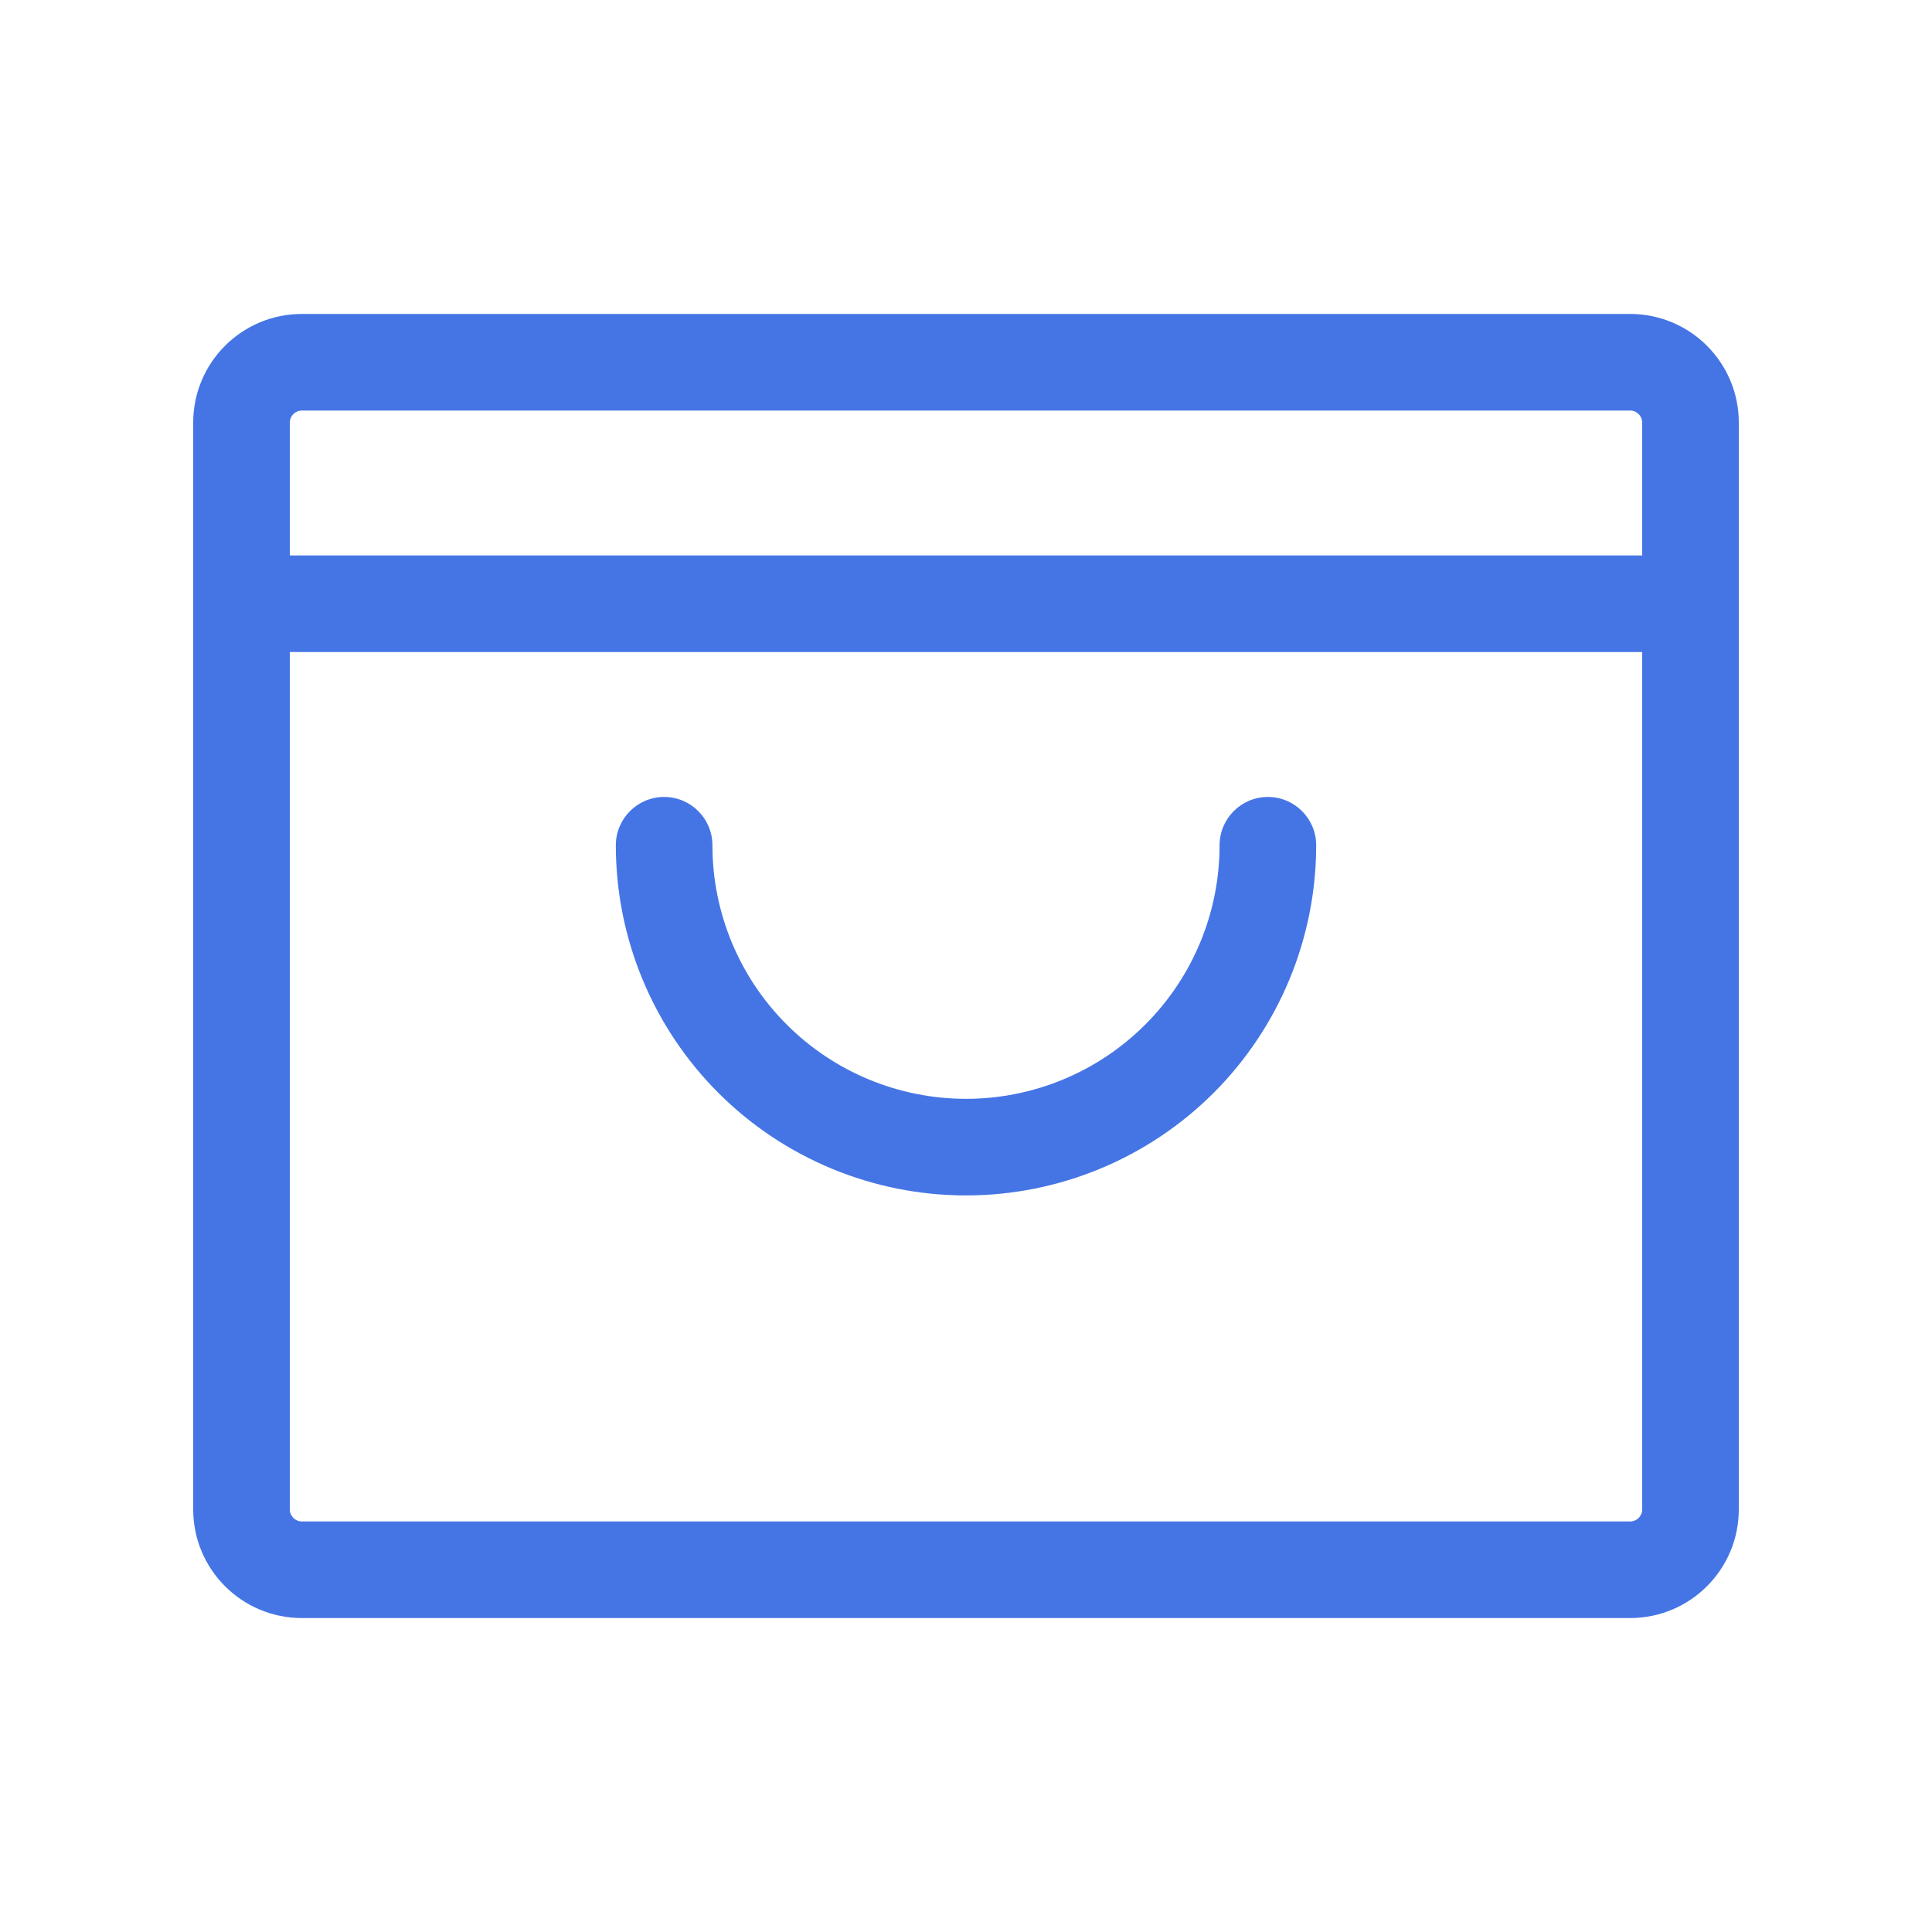
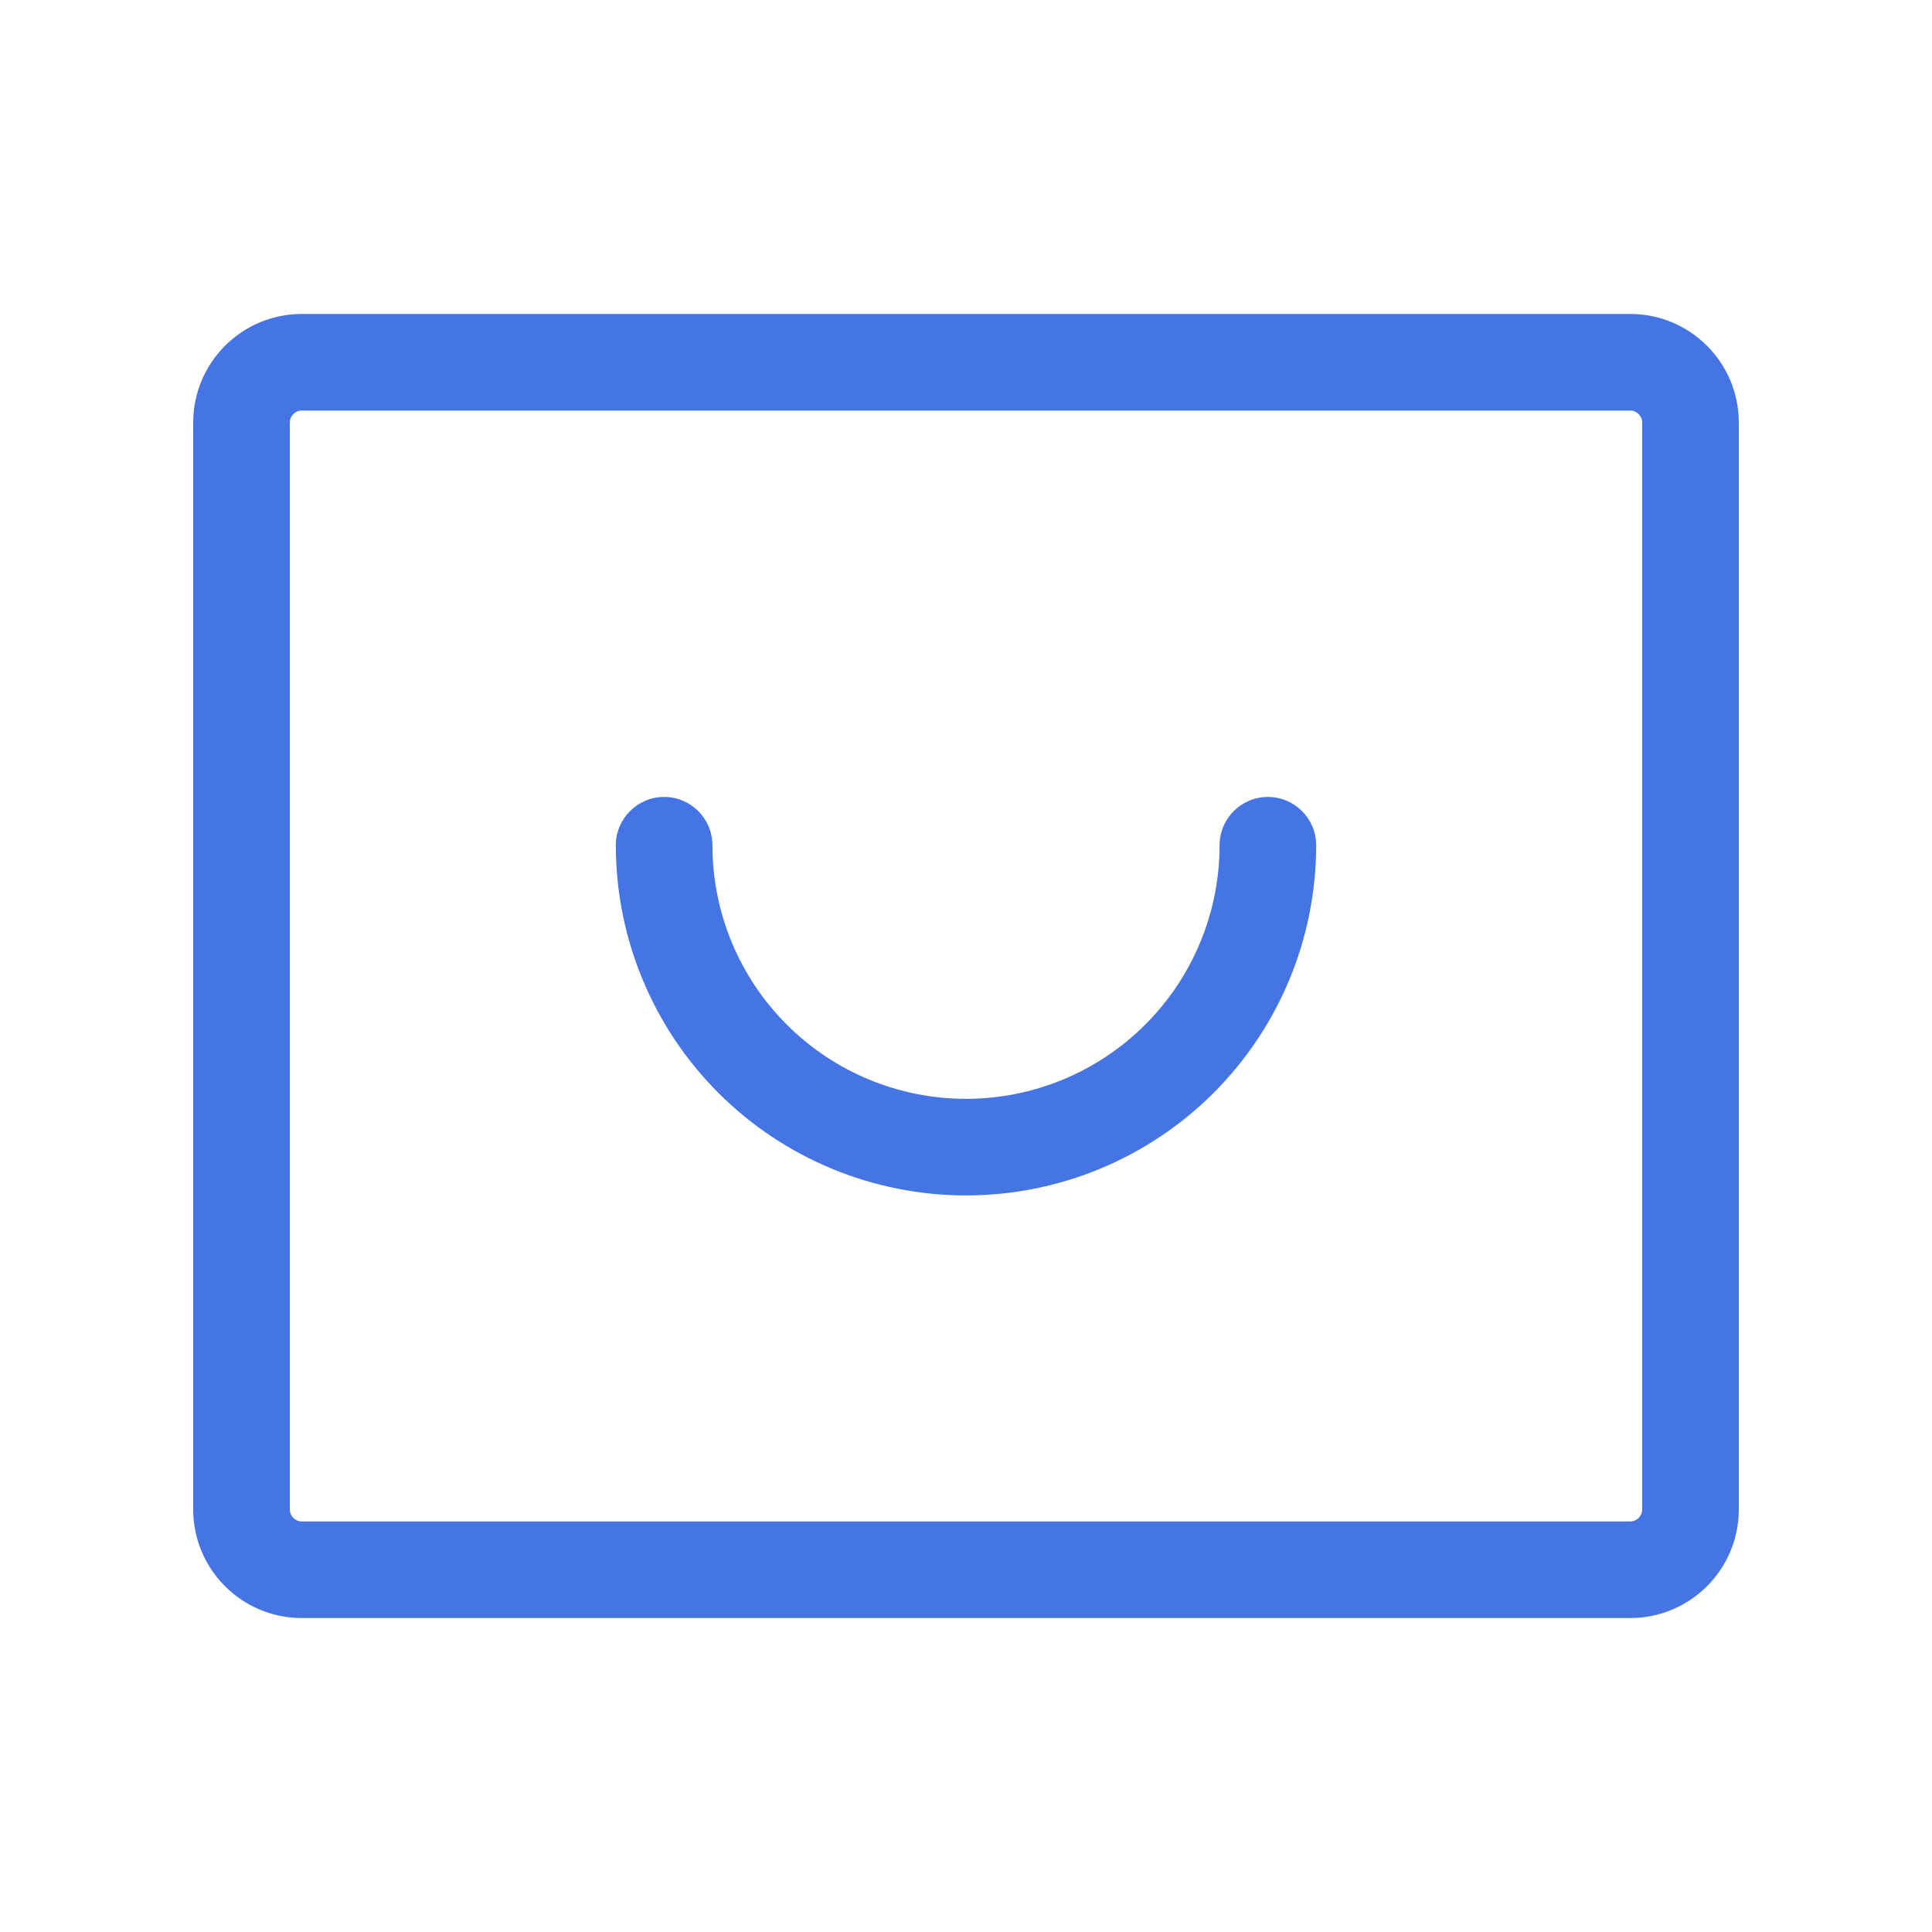
<svg xmlns="http://www.w3.org/2000/svg" width="40" height="40" viewBox="0 0 40 40" fill="none">
  <path fill-rule="evenodd" clip-rule="evenodd" d="M6.25 8.5C6.112 8.5 6 8.612 6 8.75V31.25C6 31.388 6.112 31.5 6.25 31.5H33.75C33.888 31.5 34 31.388 34 31.25V8.75C34 8.612 33.888 8.5 33.75 8.5H6.25ZM4 8.75C4 7.507 5.007 6.5 6.25 6.5H33.75C34.993 6.5 36 7.507 36 8.75V31.25C36 32.493 34.993 33.5 33.75 33.5H6.25C5.007 33.5 4 32.493 4 31.25V8.75Z" fill="#4575E5" />
-   <path fill-rule="evenodd" clip-rule="evenodd" d="M4 12.5C4 11.948 4.448 11.5 5 11.5H35C35.552 11.5 36 11.948 36 12.5C36 13.052 35.552 13.5 35 13.5H5C4.448 13.5 4 13.052 4 12.5Z" fill="#4575E5" />
  <path fill-rule="evenodd" clip-rule="evenodd" d="M13.75 16.5C14.302 16.5 14.75 16.948 14.75 17.5C14.75 18.892 15.303 20.228 16.288 21.212C17.272 22.197 18.608 22.75 20 22.75C21.392 22.75 22.728 22.197 23.712 21.212C24.697 20.228 25.25 18.892 25.25 17.5C25.25 16.948 25.698 16.5 26.25 16.5C26.802 16.5 27.25 16.948 27.25 17.5C27.25 19.423 26.486 21.267 25.127 22.627C23.767 23.986 21.923 24.75 20 24.75C18.077 24.75 16.233 23.986 14.873 22.627C13.514 21.267 12.75 19.423 12.75 17.5C12.75 16.948 13.198 16.5 13.75 16.5Z" fill="#4575E5" />
</svg>